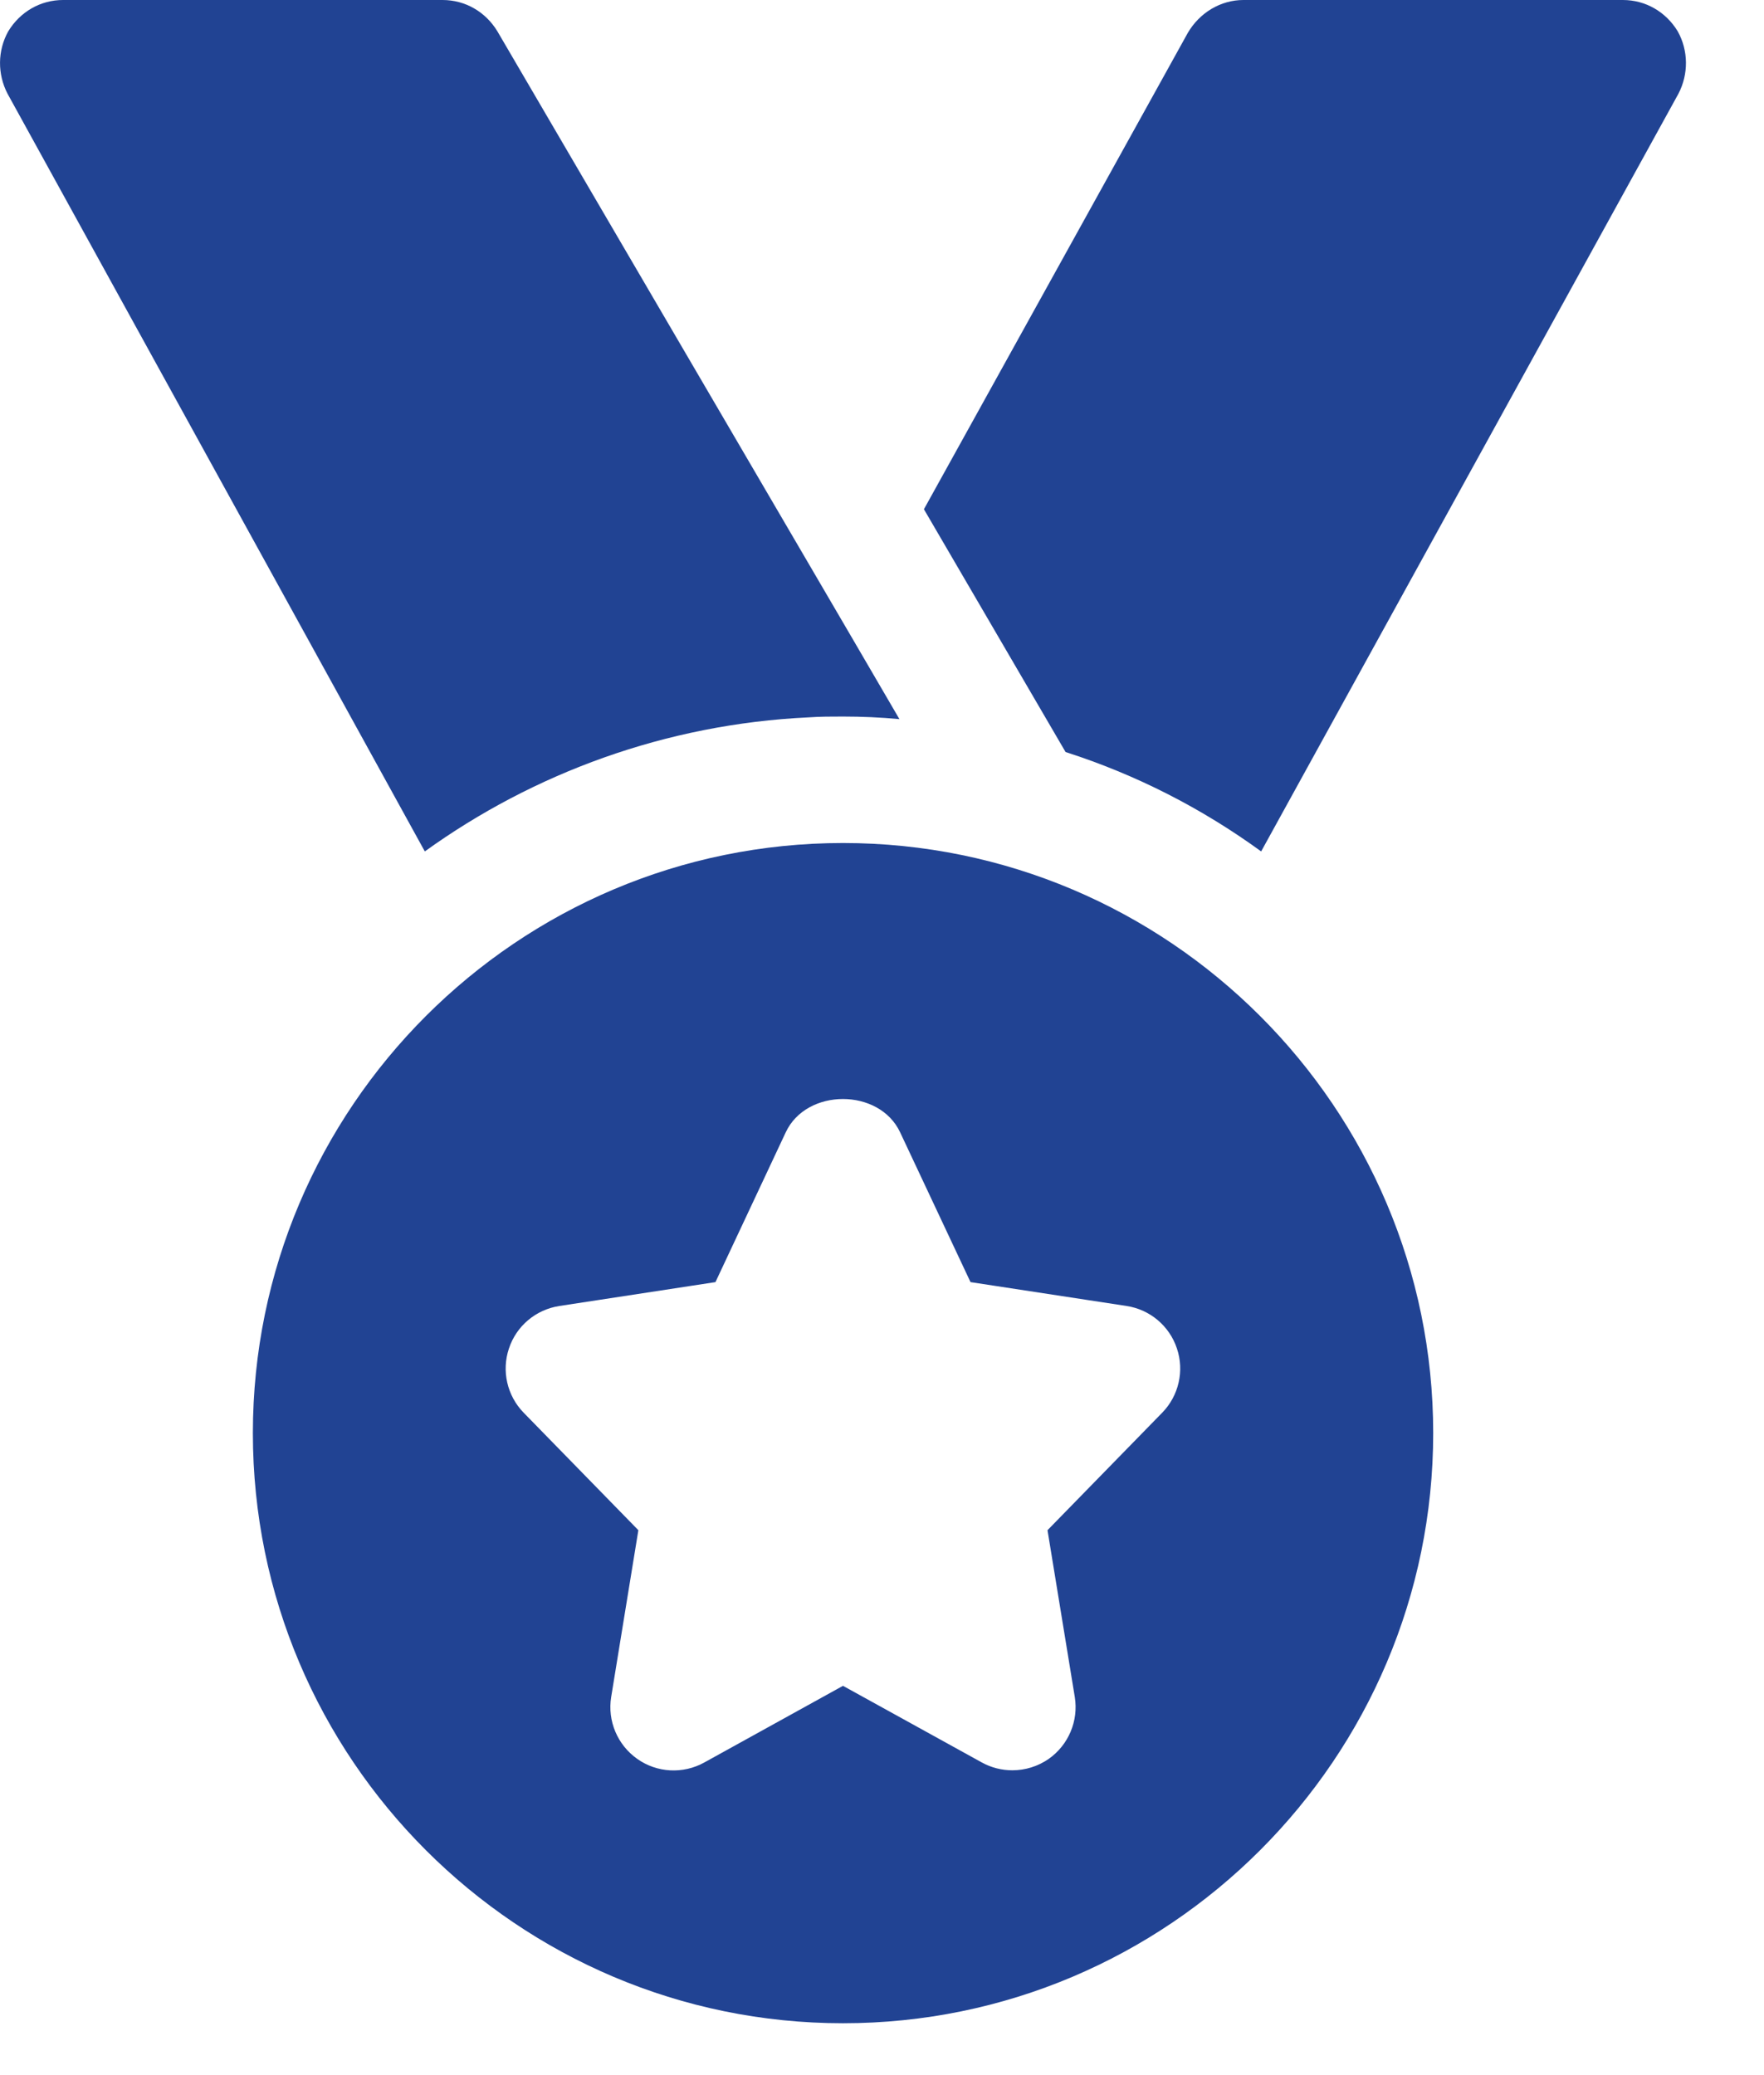
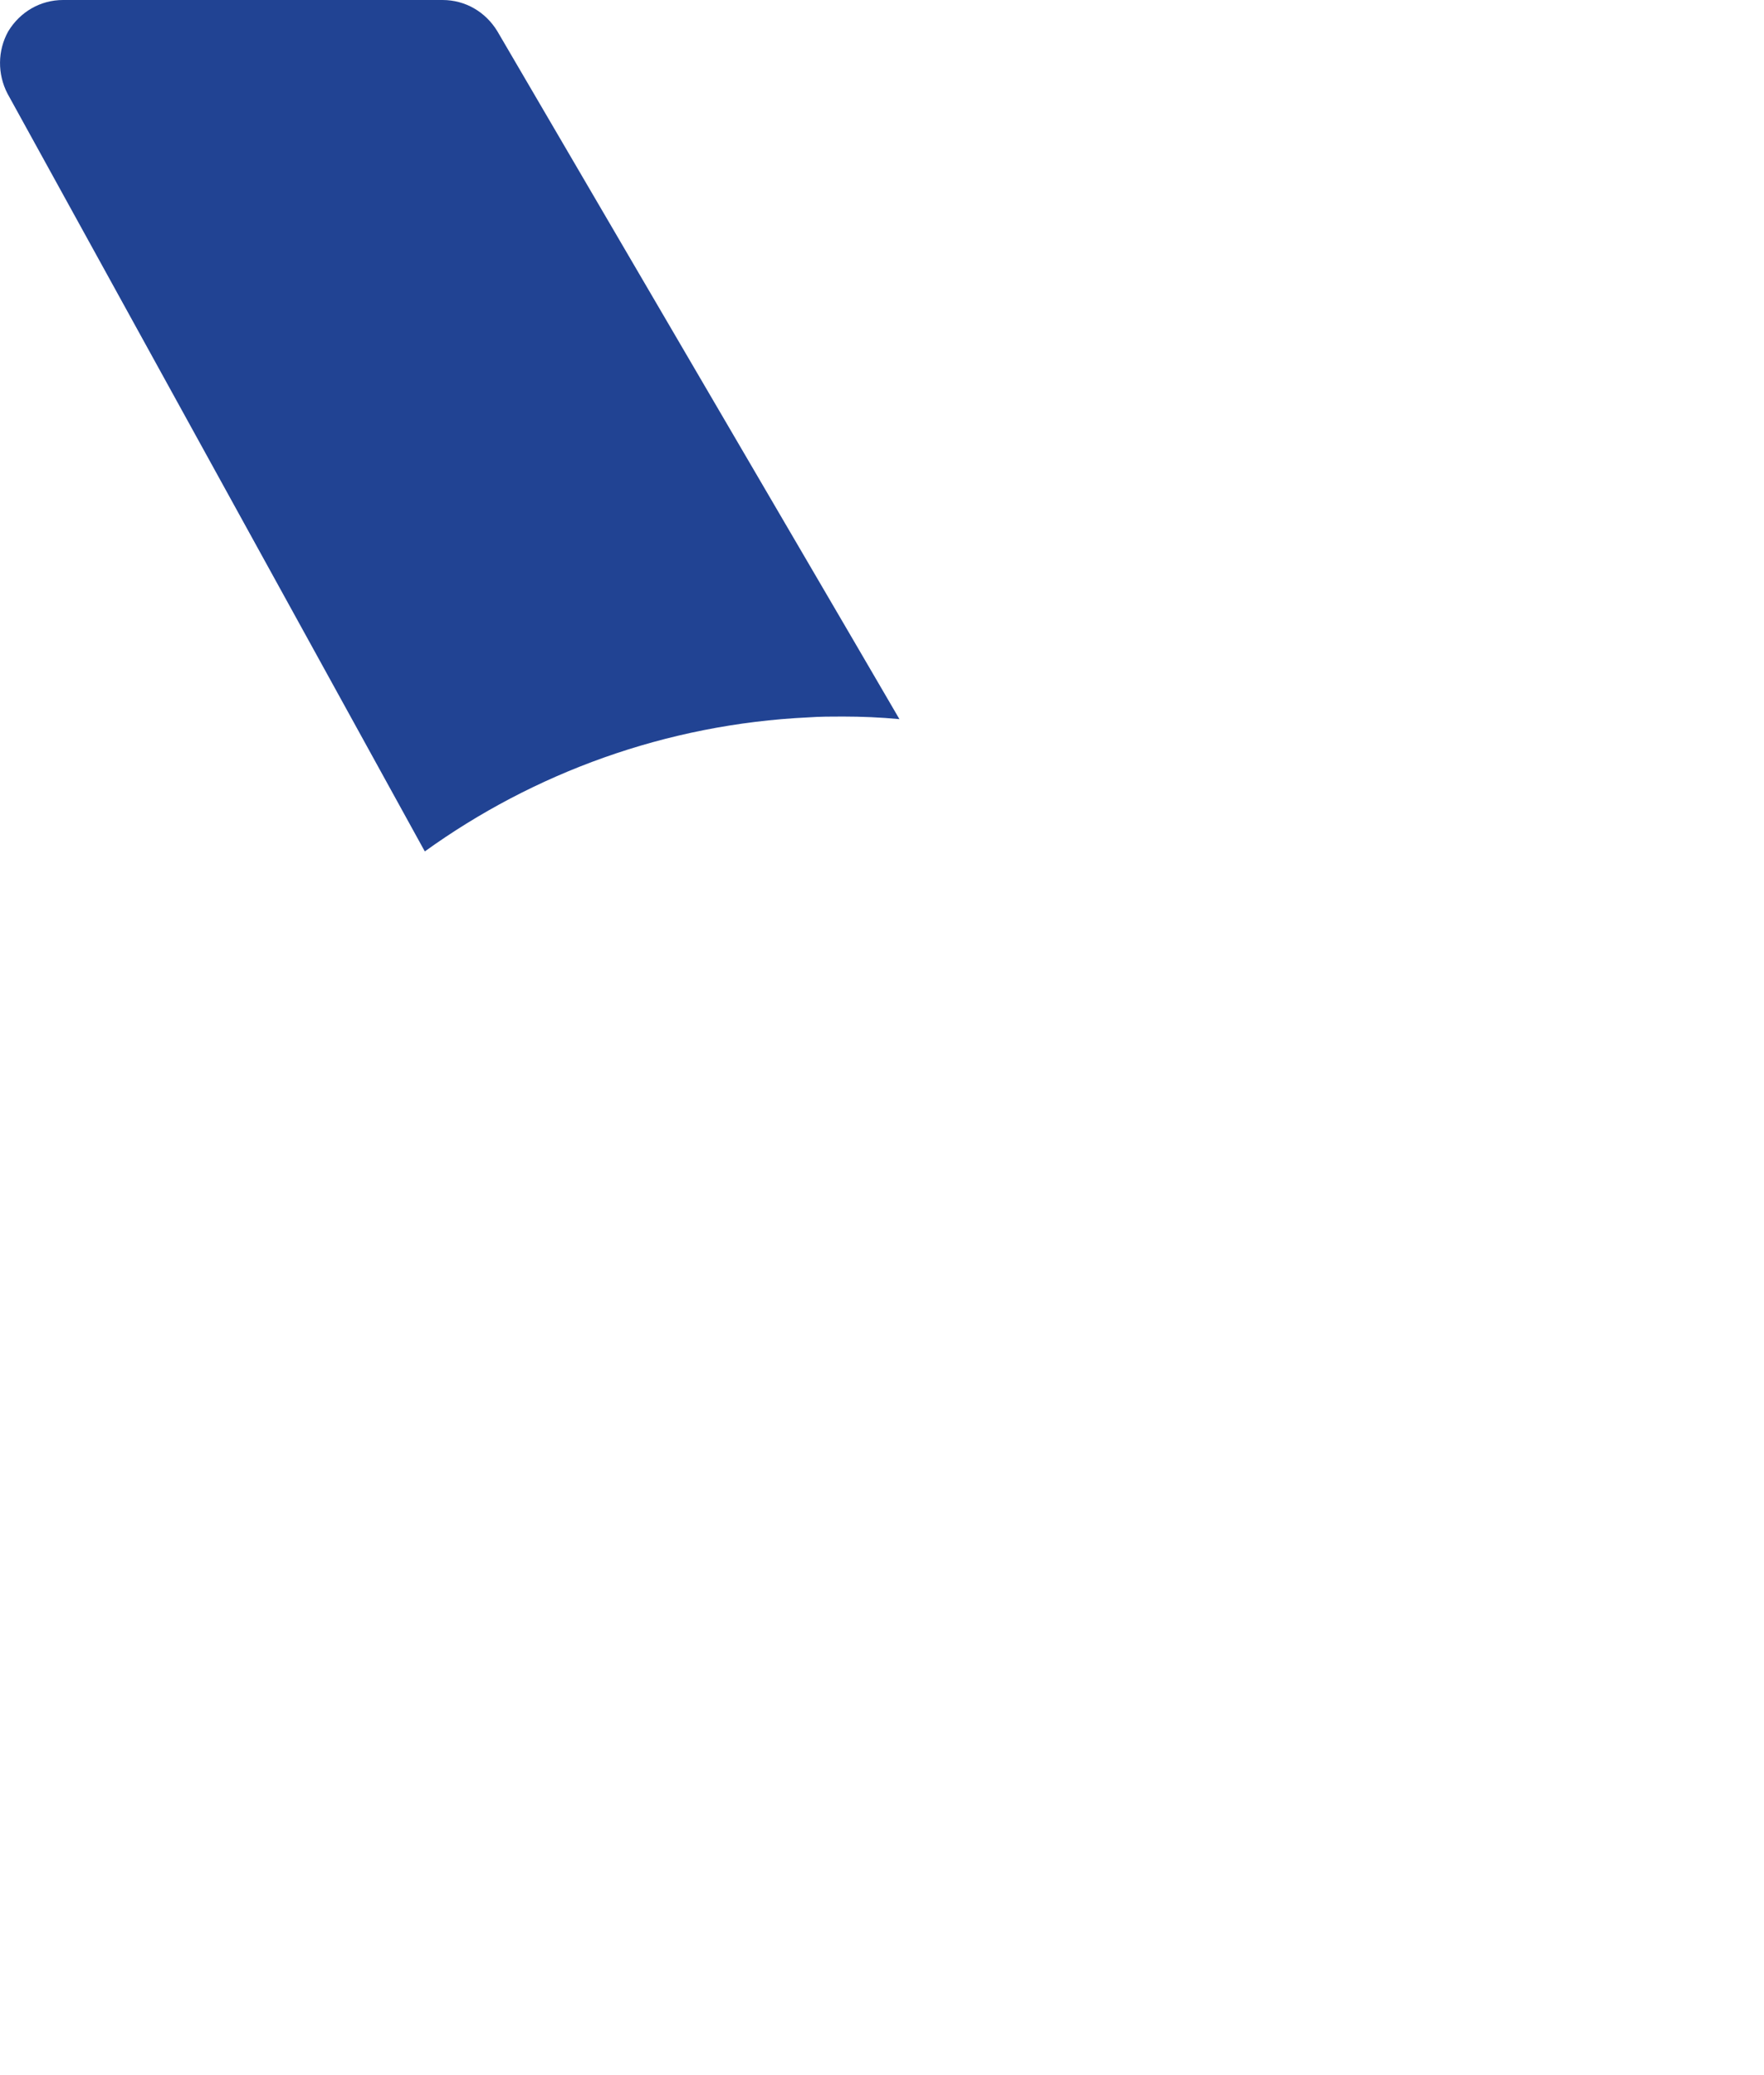
<svg xmlns="http://www.w3.org/2000/svg" width="17" height="20" viewBox="0 0 17 20" fill="none">
  <path d="M8.668 6.931C8.49 6.914 8.303 6.906 8.124 6.906C8.01 6.906 7.905 6.906 7.791 6.914C6.418 6.979 5.142 7.451 4.094 8.206L0.072 0.902C-0.025 0.715 -0.025 0.488 0.08 0.301C0.194 0.114 0.389 0 0.608 0H4.265C4.484 0 4.679 0.114 4.793 0.301L8.213 6.151L8.668 6.931Z" fill="#214393" />
-   <path d="M16.176 0.902L12.154 8.206C11.585 7.792 10.952 7.467 10.269 7.248L8.904 4.908L11.447 0.317C11.561 0.122 11.764 0 11.983 0H15.64C15.859 0 16.054 0.114 16.168 0.301C16.273 0.488 16.273 0.715 16.176 0.902Z" fill="#214393" />
-   <path d="M8.124 8.125C4.988 8.125 2.437 10.676 2.437 13.812C2.437 16.949 4.988 19.5 8.124 19.5C11.26 19.5 13.812 16.949 13.812 13.812C13.812 10.676 11.26 8.125 8.124 8.125ZM11.201 13.615L10.095 14.748L10.358 16.356C10.395 16.586 10.298 16.817 10.107 16.952C10.002 17.025 9.879 17.062 9.756 17.062C9.655 17.062 9.553 17.037 9.461 16.986L8.124 16.248L6.787 16.987C6.583 17.1 6.331 17.087 6.141 16.952C5.95 16.817 5.853 16.586 5.89 16.356L6.152 14.748L5.046 13.615C4.887 13.452 4.832 13.212 4.905 12.996C4.977 12.779 5.164 12.622 5.391 12.587L6.895 12.357L7.572 10.914C7.772 10.485 8.475 10.485 8.675 10.914L9.353 12.357L10.857 12.587C11.082 12.621 11.27 12.779 11.342 12.996C11.415 13.212 11.36 13.452 11.201 13.615Z" fill="#214393" />
</svg>